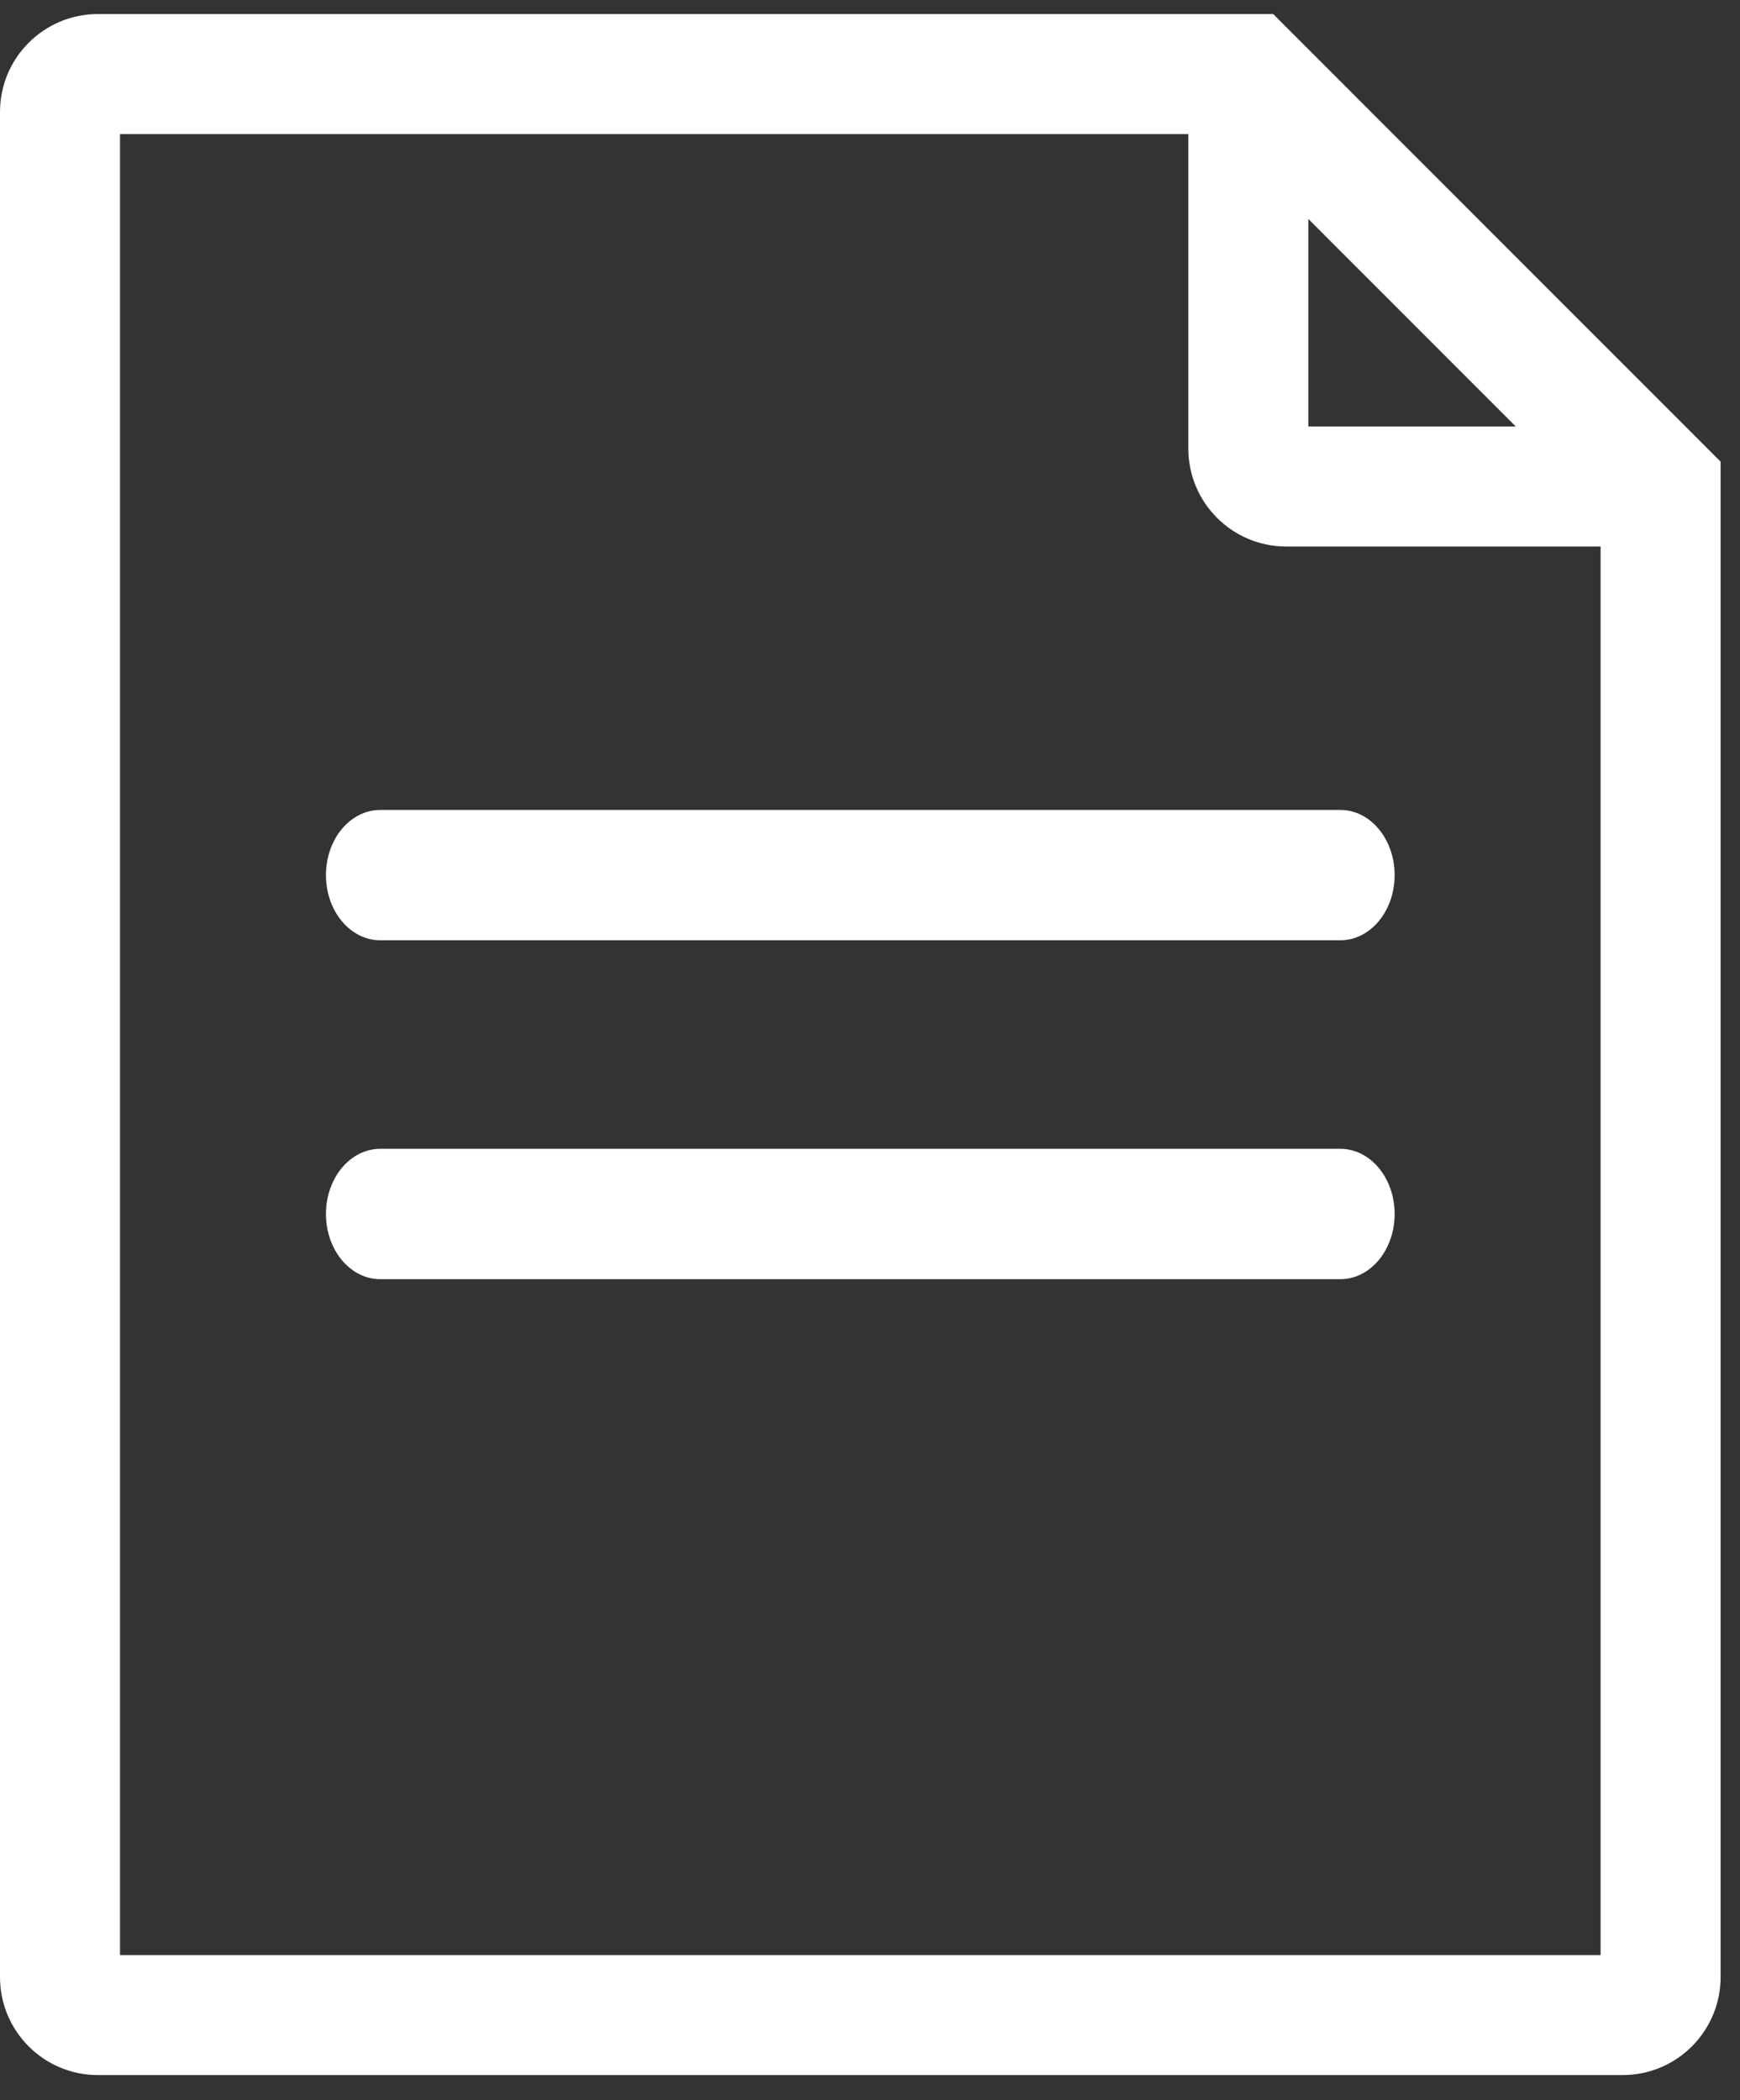
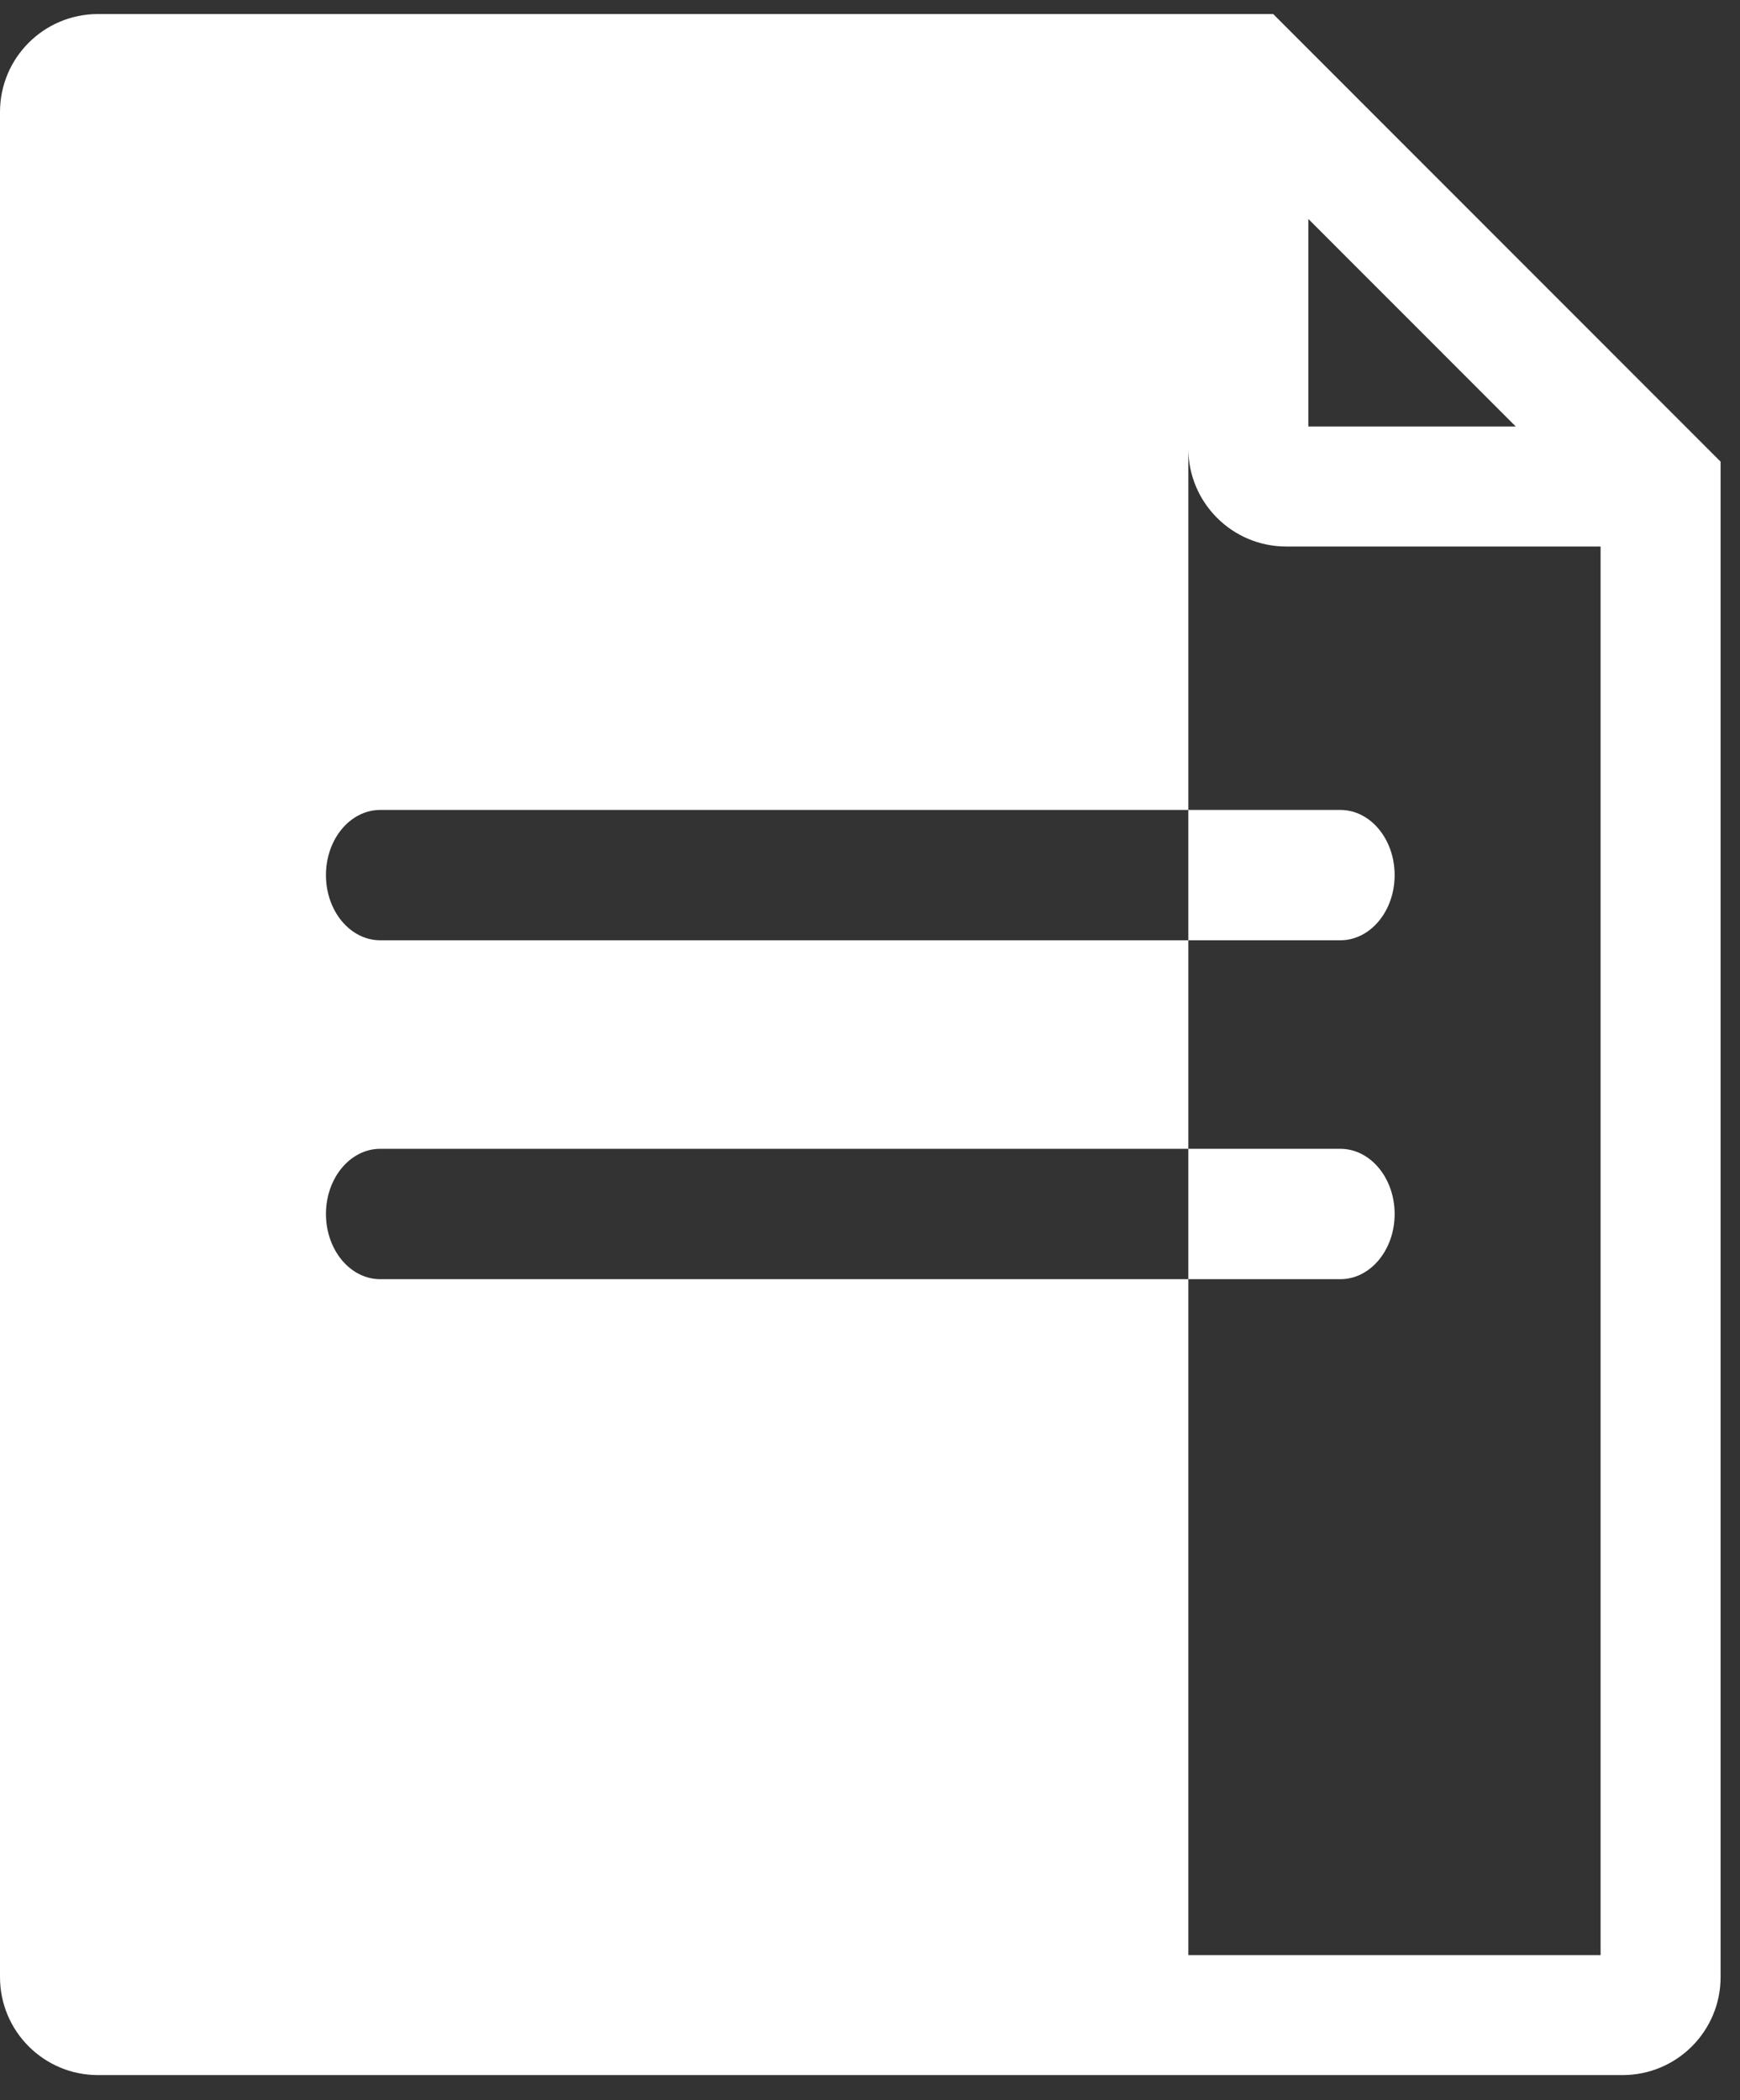
<svg xmlns="http://www.w3.org/2000/svg" width="58" height="70" viewBox="0 0 58 70" fill="none">
  <rect x="0" y="0" width="58" height="70" fill="#333333" stroke="none" />
-   <path fill-rule="evenodd" clip-rule="evenodd" d="M3.265 0.468C1.462 0.468 0 1.93 0 3.733V65.898C0 67.702 1.462 69.164 3.265 69.164H54.088C55.891 69.164 57.353 67.702 57.353 65.898V16.216V15.387L56.768 14.802L43.025 1.054L42.44 0.468H41.611H3.265ZM4 65.164V4.468H39.611V14.95C39.611 16.754 41.073 18.216 42.876 18.216H53.353V65.164H4ZM50.526 14.216L43.611 7.298V14.216H50.526ZM44.679 26.996H12.674C11.675 26.996 10.865 27.968 10.865 29.168C10.865 30.368 11.675 31.34 12.674 31.34H44.679C45.678 31.34 46.488 30.367 46.488 29.168C46.488 27.968 45.678 26.996 44.679 26.996ZM44.679 38.291H12.674C11.675 38.291 10.865 39.264 10.865 40.463C10.865 41.663 11.675 42.636 12.674 42.636H44.679C45.678 42.636 46.488 41.663 46.488 40.463C46.488 39.264 45.678 38.291 44.679 38.291Z" fill="white" />
+   <path fill-rule="evenodd" clip-rule="evenodd" d="M3.265 0.468C1.462 0.468 0 1.93 0 3.733V65.898C0 67.702 1.462 69.164 3.265 69.164H54.088C55.891 69.164 57.353 67.702 57.353 65.898V16.216V15.387L56.768 14.802L43.025 1.054L42.44 0.468H41.611H3.265ZM4 65.164H39.611V14.95C39.611 16.754 41.073 18.216 42.876 18.216H53.353V65.164H4ZM50.526 14.216L43.611 7.298V14.216H50.526ZM44.679 26.996H12.674C11.675 26.996 10.865 27.968 10.865 29.168C10.865 30.368 11.675 31.34 12.674 31.34H44.679C45.678 31.34 46.488 30.367 46.488 29.168C46.488 27.968 45.678 26.996 44.679 26.996ZM44.679 38.291H12.674C11.675 38.291 10.865 39.264 10.865 40.463C10.865 41.663 11.675 42.636 12.674 42.636H44.679C45.678 42.636 46.488 41.663 46.488 40.463C46.488 39.264 45.678 38.291 44.679 38.291Z" fill="white" />
</svg>